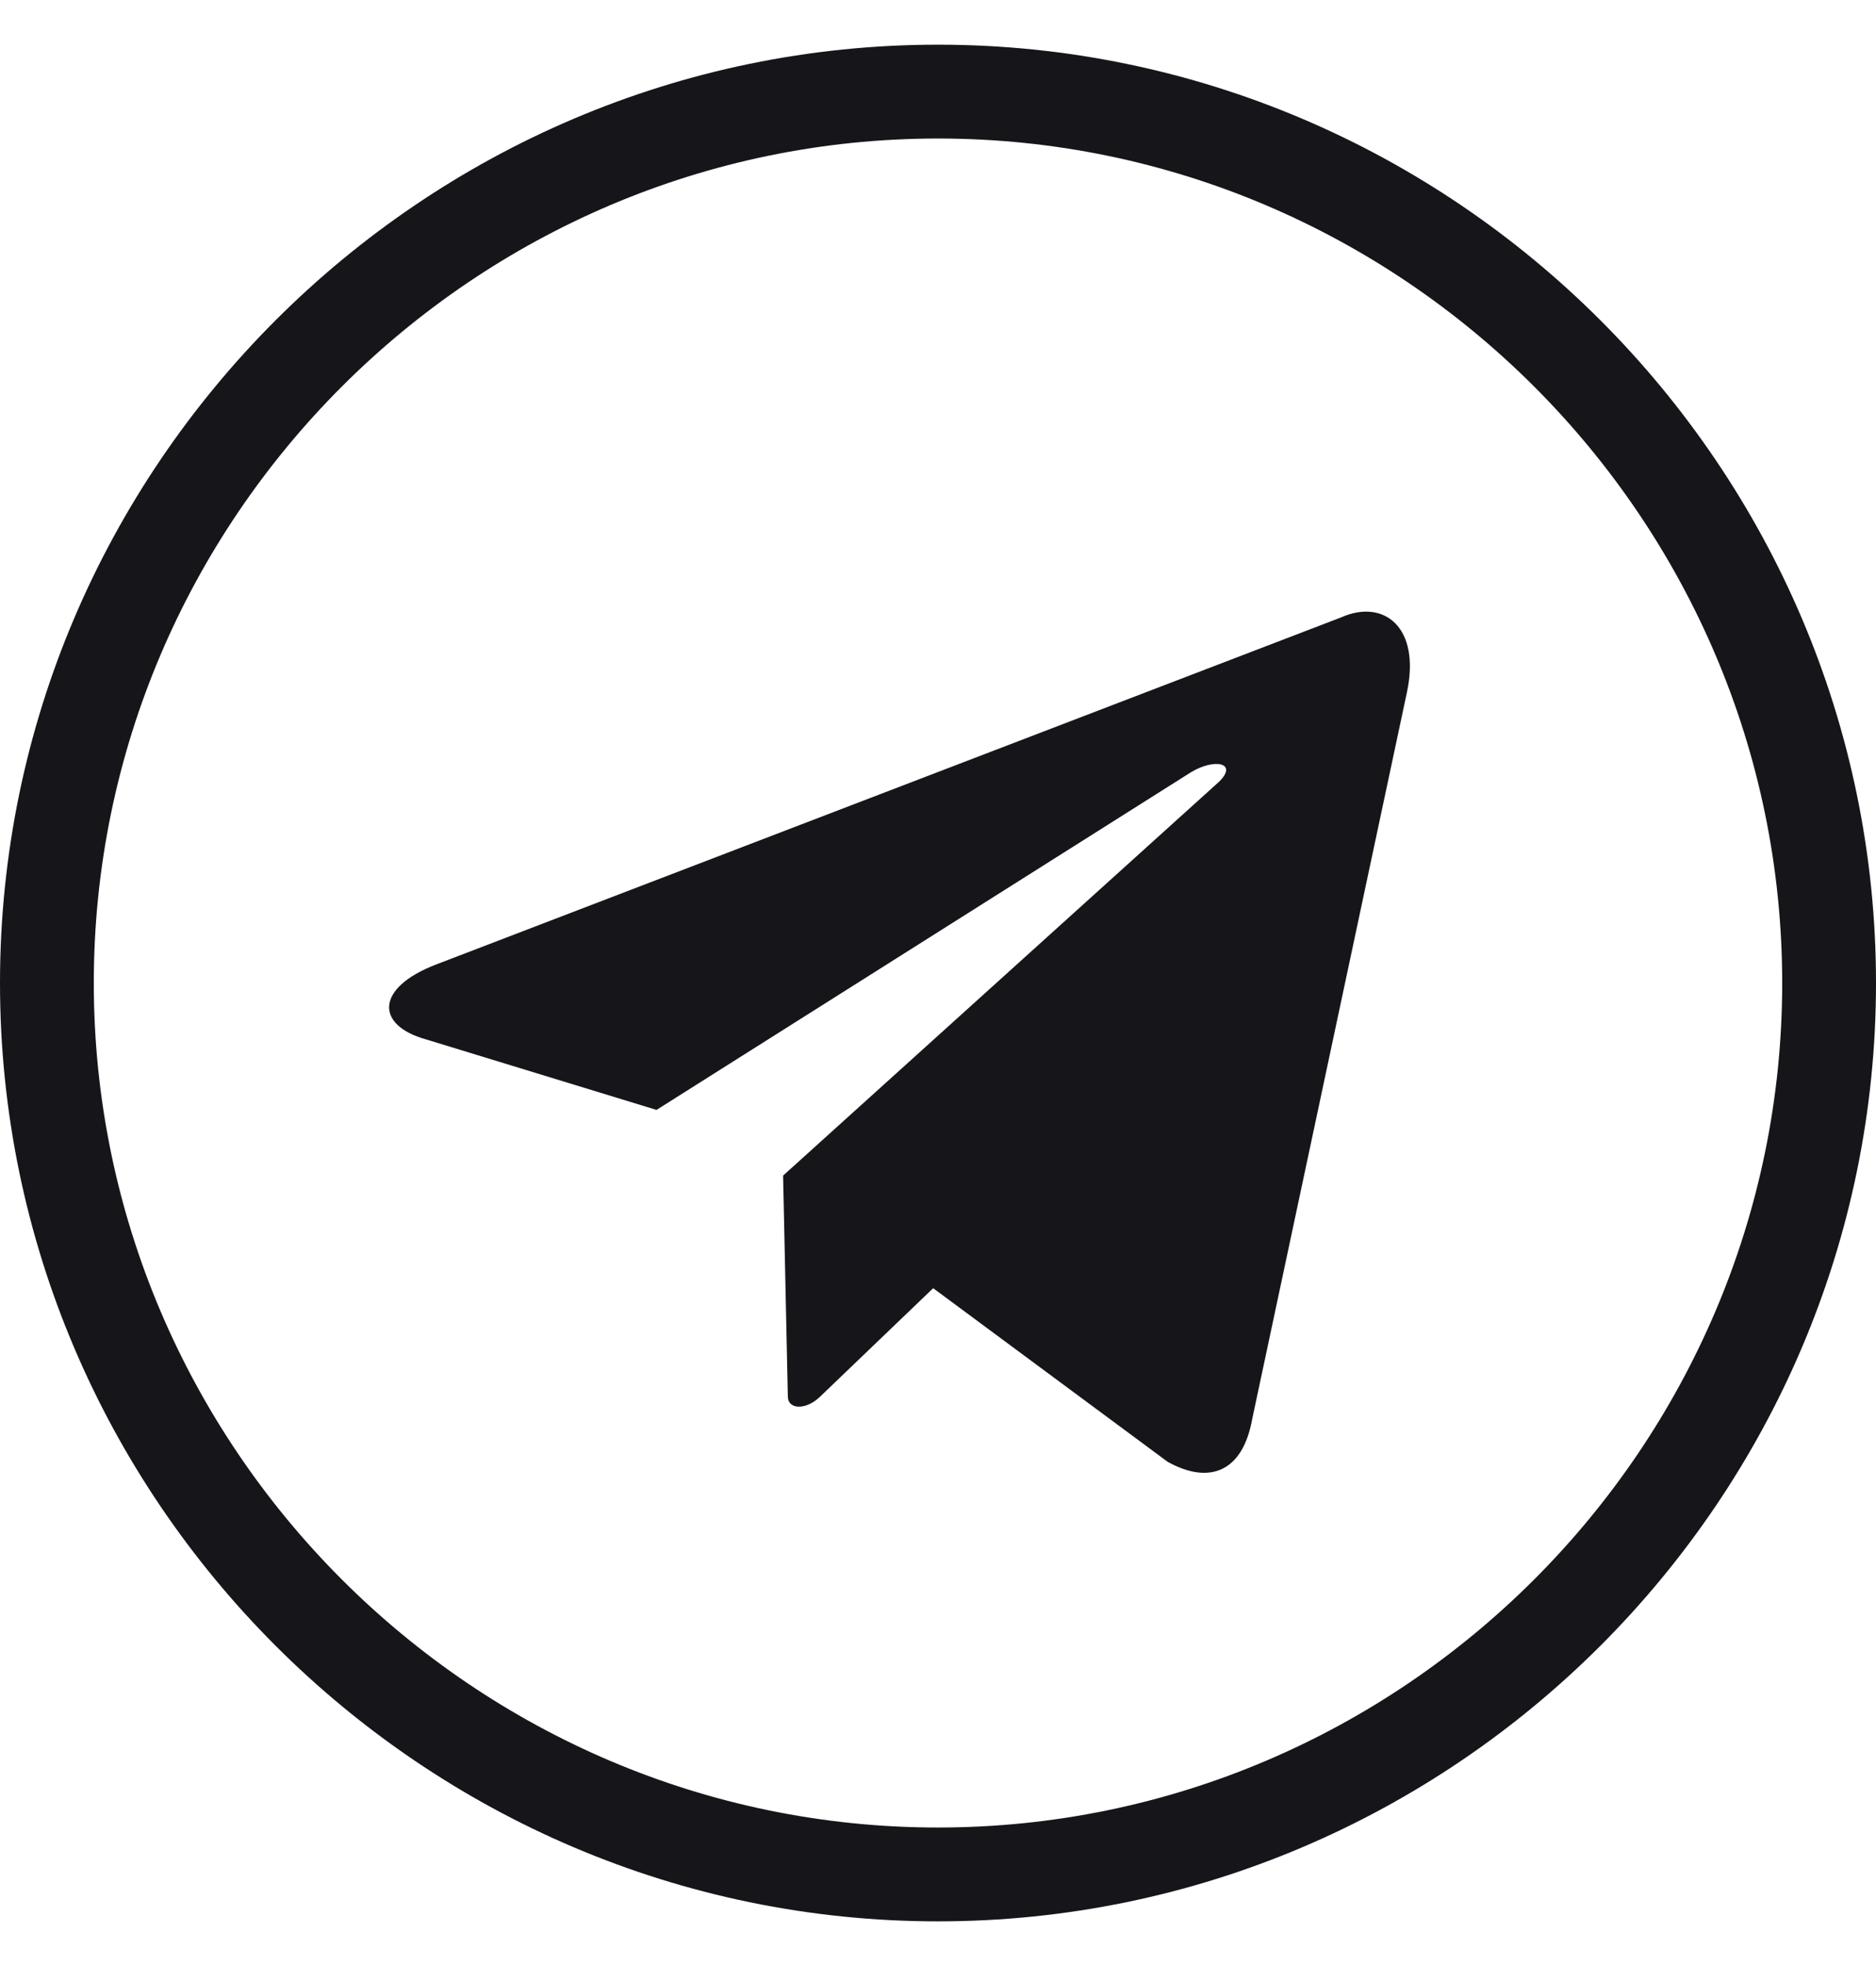
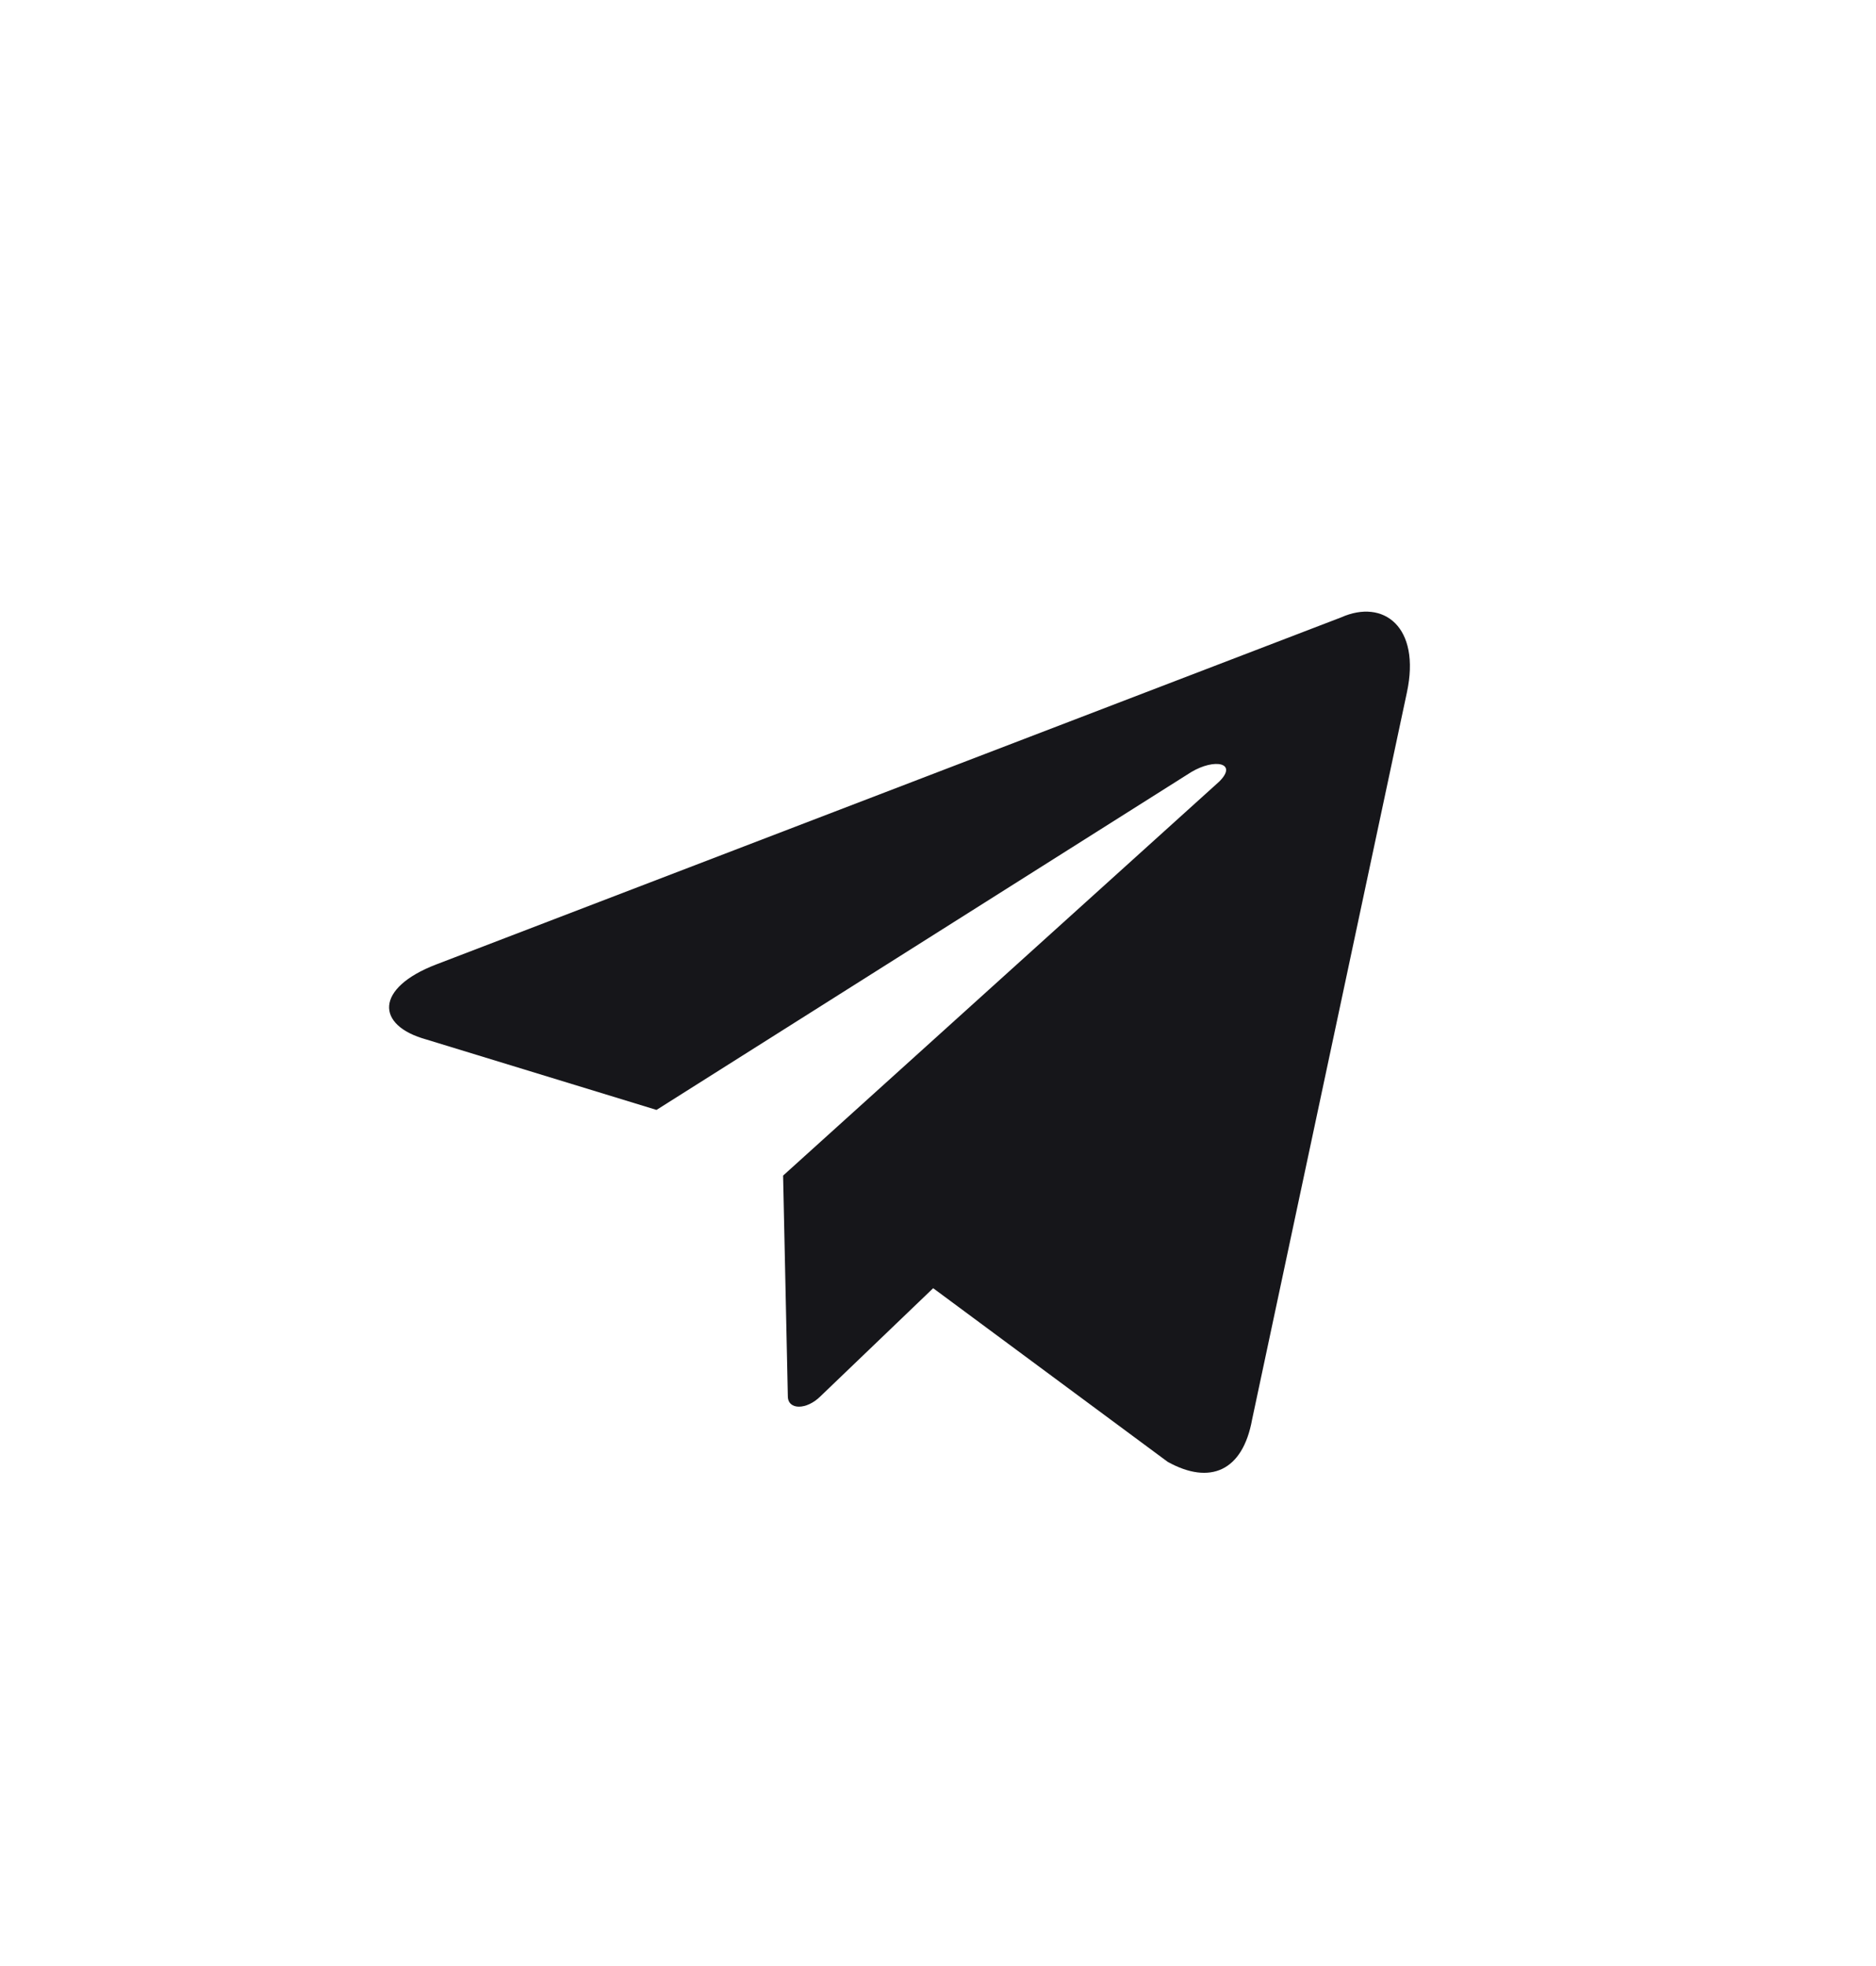
<svg xmlns="http://www.w3.org/2000/svg" width="21" height="22" viewBox="0 0 21 22" fill="none">
  <g clip-path="url(#clip0_767_12037)">
-     <path d="M10.5 21.5C4.725 21.5 0 16.775 0 11C0 5.225 4.725 0.5 10.5 0.5C16.275 0.5 21 5.225 21 11C21 16.775 16.275 21.5 10.5 21.5ZM10.5 1.55C5.303 1.55 1.05 5.803 1.05 11C1.05 16.198 5.303 20.45 10.5 20.45C15.697 20.45 19.95 16.198 19.95 11C19.95 5.803 15.697 1.55 10.5 1.55Z" fill="#16161A" />
    <path fill-rule="evenodd" clip-rule="evenodd" d="M8.766 13.155L13.649 8.745C13.859 8.535 13.596 8.483 13.334 8.64L7.349 12.42L4.776 11.633C4.199 11.475 4.199 11.055 4.881 10.793L15.014 6.908C15.486 6.698 15.906 7.013 15.749 7.748L14.016 15.885C13.911 16.463 13.544 16.62 13.071 16.358L10.446 14.415L9.186 15.623C9.029 15.78 8.819 15.78 8.819 15.623L8.766 13.155Z" fill="#16161A" />
  </g>
  <defs>
    <clipPath id="clip0_767_12037">
      <rect width="21" height="21" fill="white" transform="translate(0 0.5)" />
    </clipPath>
  </defs>
</svg>